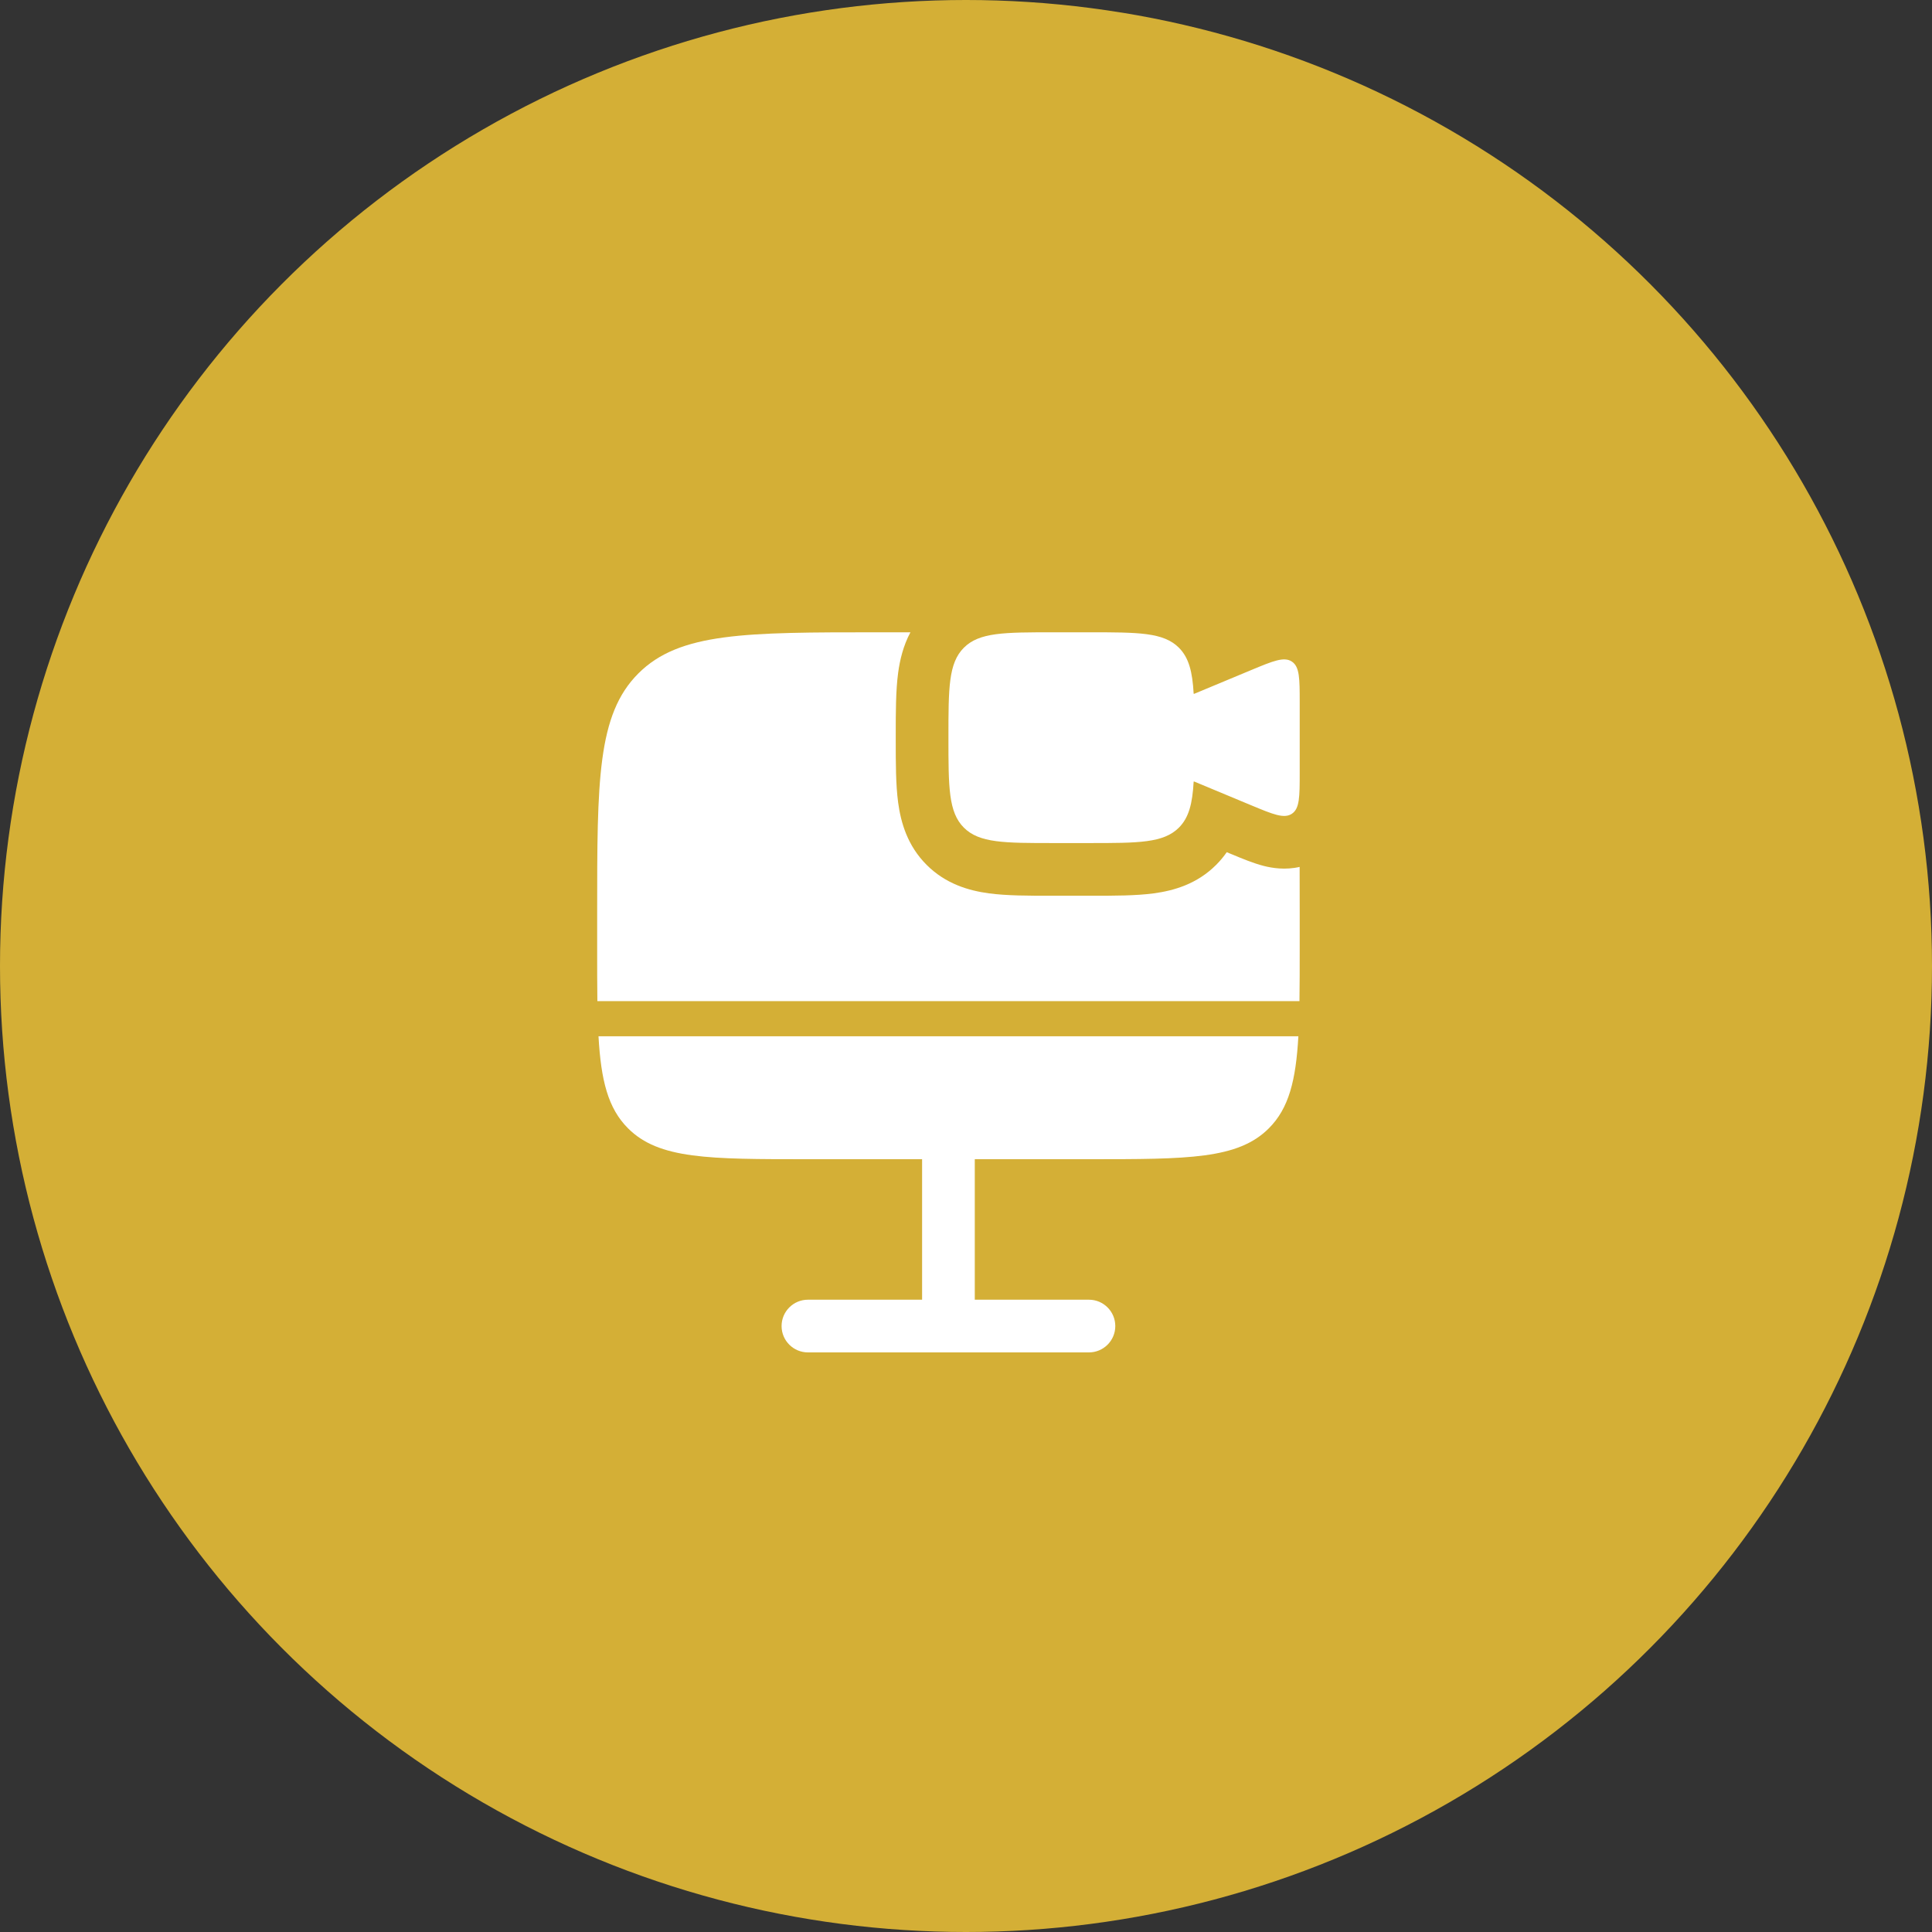
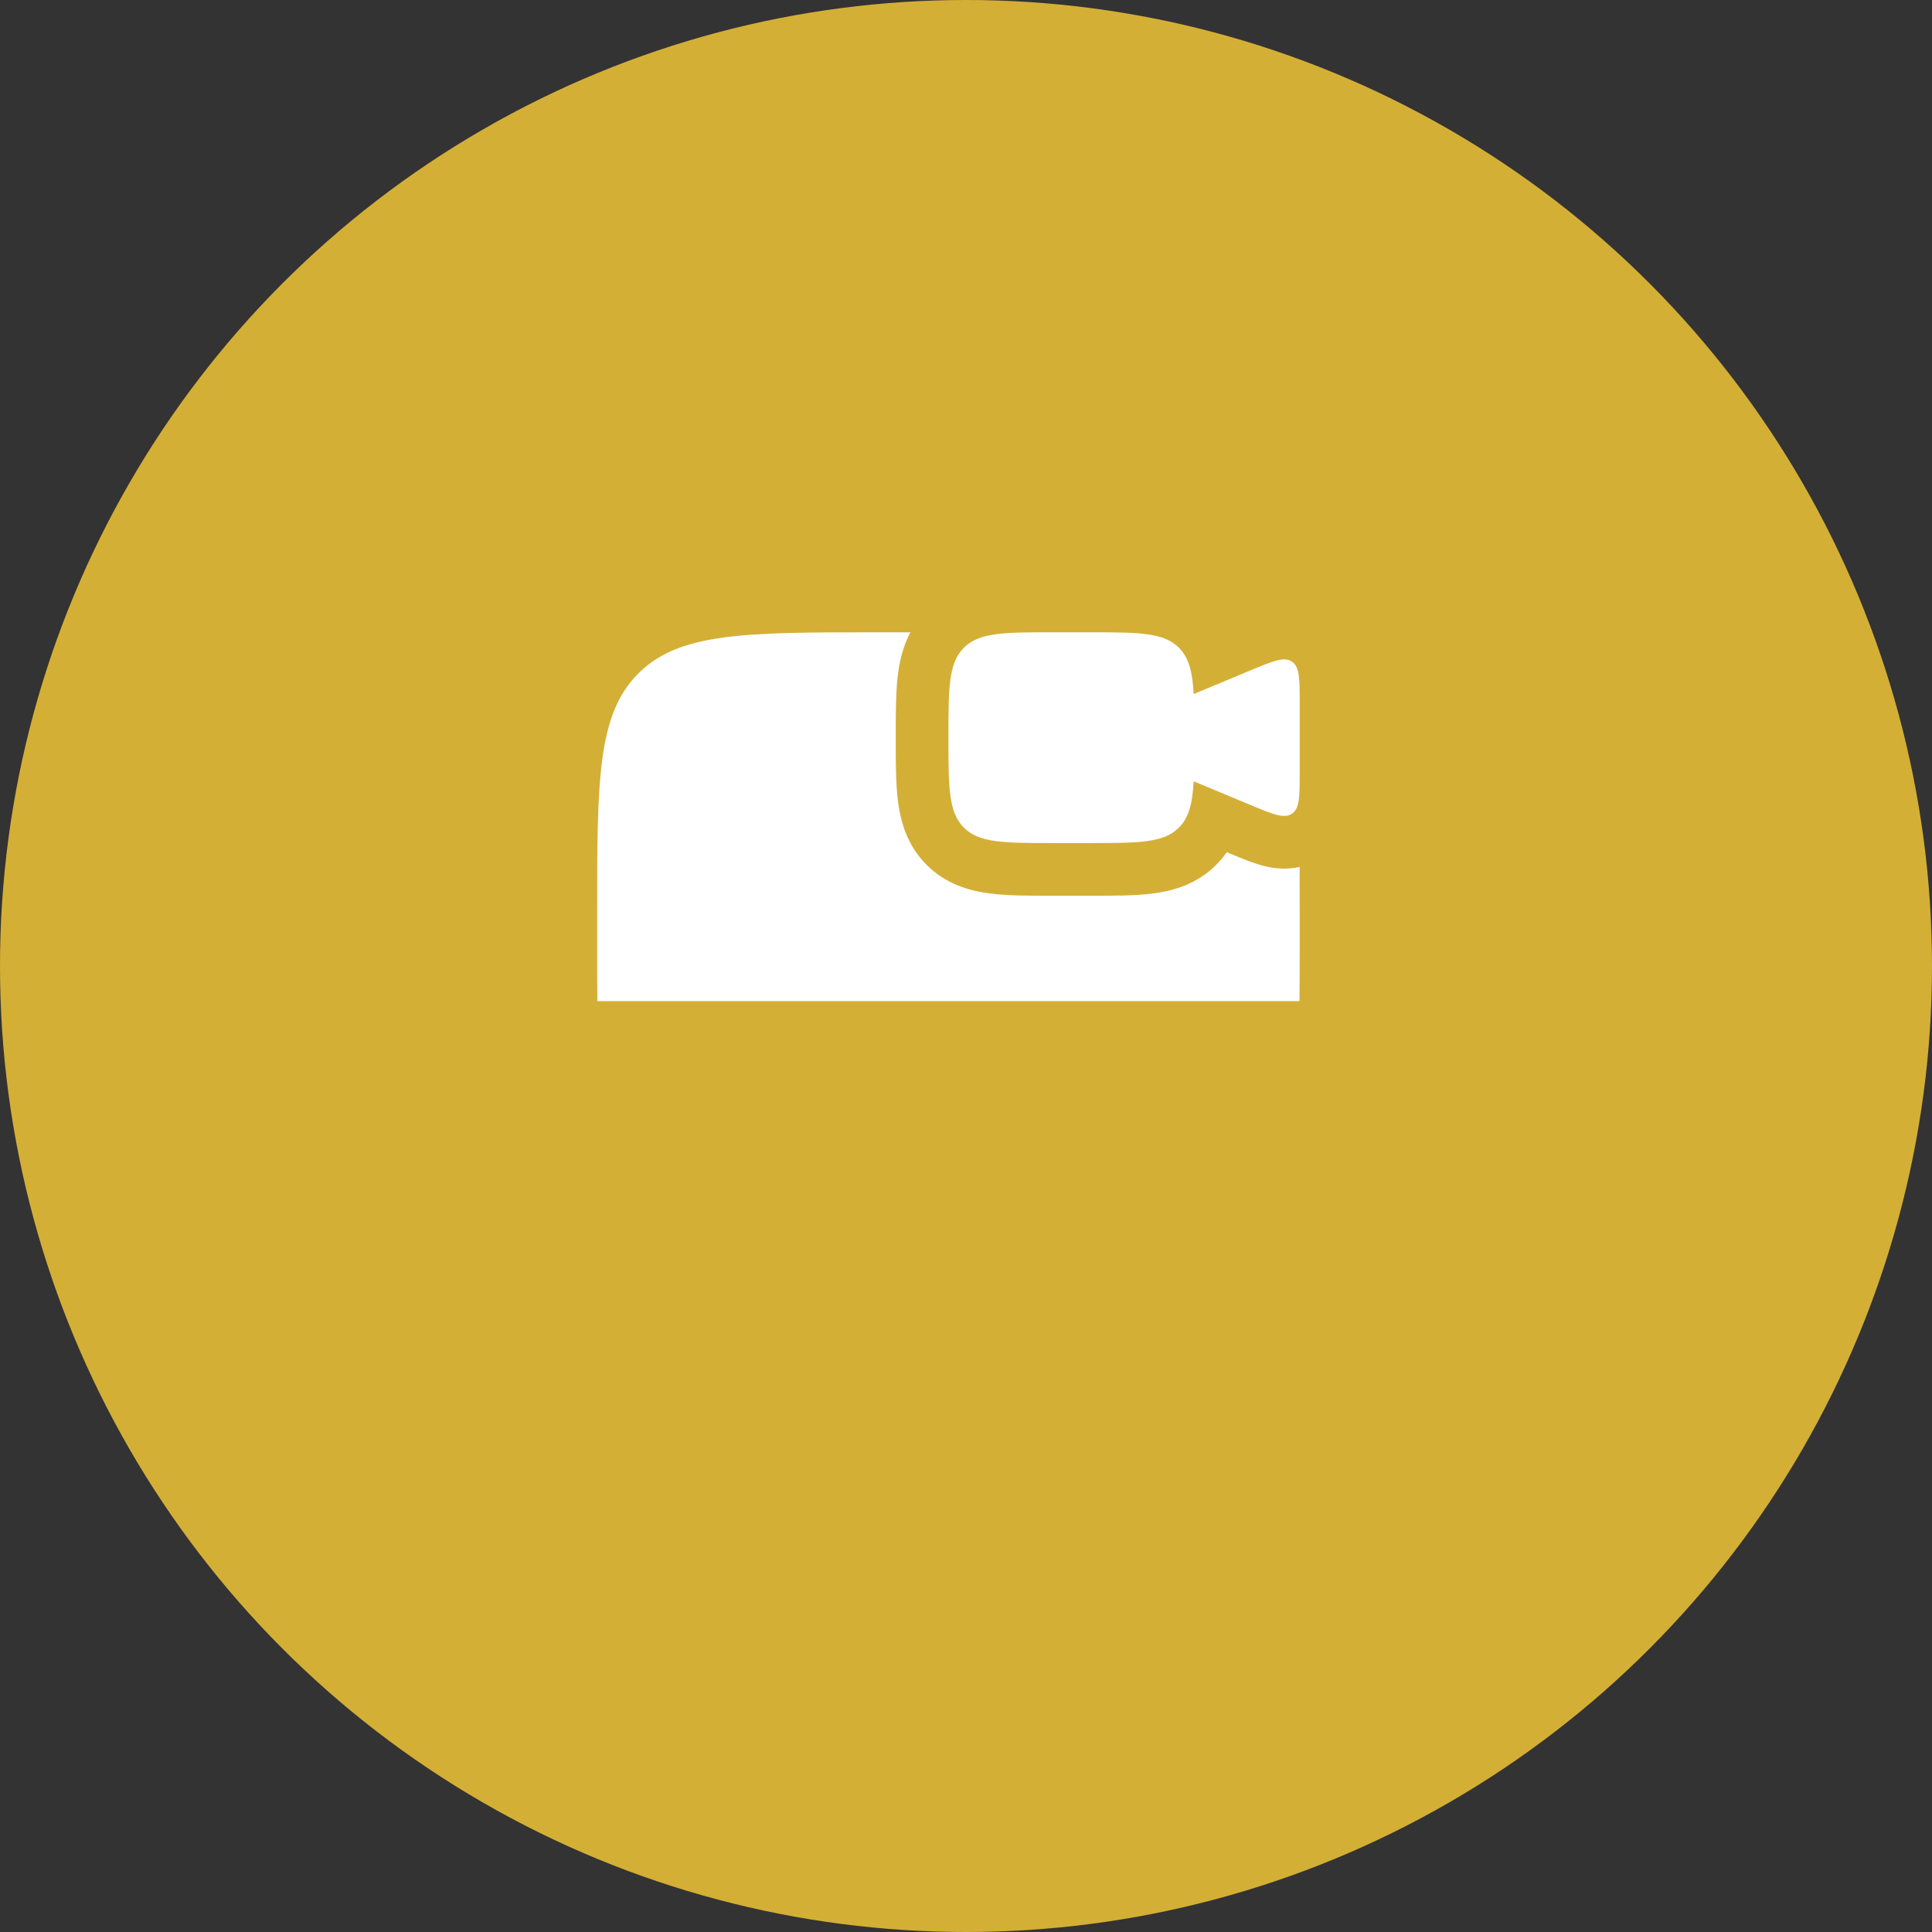
<svg xmlns="http://www.w3.org/2000/svg" width="55" height="55" viewBox="0 0 55 55" fill="none">
  <rect x="0" y="0" width="55" height="55" fill="#333333" stroke="none" />
  <circle cx="27.5" cy="27.5" r="27.5" fill="#D4AF36" />
  <path d="M31 18H30C28.586 18 27.879 18 27.439 18.439C27 18.879 27 19.586 27 21C27 22.414 27 23.121 27.439 23.561C27.879 24 28.586 24 30 24H31C32.414 24 33.121 24 33.561 23.561C33.845 23.276 33.946 22.879 33.981 22.25H34L35.615 22.923C36.242 23.184 36.555 23.314 36.777 23.166C37 23.018 37 22.678 37 22V20C37 19.322 37 18.982 36.777 18.834C36.555 18.686 36.242 18.816 35.615 19.077L34 19.75H33.981C33.946 19.121 33.845 18.724 33.561 18.439C33.121 18 32.414 18 31 18Z" fill="white" />
-   <path d="M23 33C20.172 33 18.757 33 17.879 32.121C17.309 31.552 17.109 30.758 17.038 29.5H36.962C36.891 30.758 36.691 31.552 36.121 32.121C35.243 33 33.828 33 31 33H27.75V37H31C31.414 37 31.75 37.336 31.75 37.75C31.75 38.164 31.414 38.5 31 38.5H23C22.586 38.5 22.25 38.164 22.25 37.75C22.25 37.336 22.586 37 23 37H26.25V33H23Z" fill="white" />
  <path d="M37 26V27C37 27.552 37 28.049 36.993 28.5H17.006C17 28.049 17 27.552 17 27V26C17 22.229 17 20.343 18.172 19.172C19.343 18 21.229 18 25 18H25.918C25.713 18.384 25.618 18.786 25.568 19.154C25.5 19.664 25.5 20.282 25.5 20.918L25.5 21L25.5 21.082C25.5 21.718 25.5 22.336 25.568 22.846C25.646 23.421 25.834 24.076 26.379 24.621C26.924 25.166 27.579 25.354 28.154 25.432C28.664 25.5 29.282 25.5 29.918 25.5L30 25.5H31L31.082 25.5C31.718 25.5 32.336 25.5 32.846 25.432C33.421 25.354 34.077 25.166 34.621 24.621C34.737 24.506 34.837 24.384 34.923 24.26L35.038 24.308L35.095 24.331C35.355 24.44 35.684 24.577 35.98 24.652C36.213 24.711 36.586 24.774 36.998 24.679C37 25.092 37 25.531 37 26Z" fill="white" />
</svg>